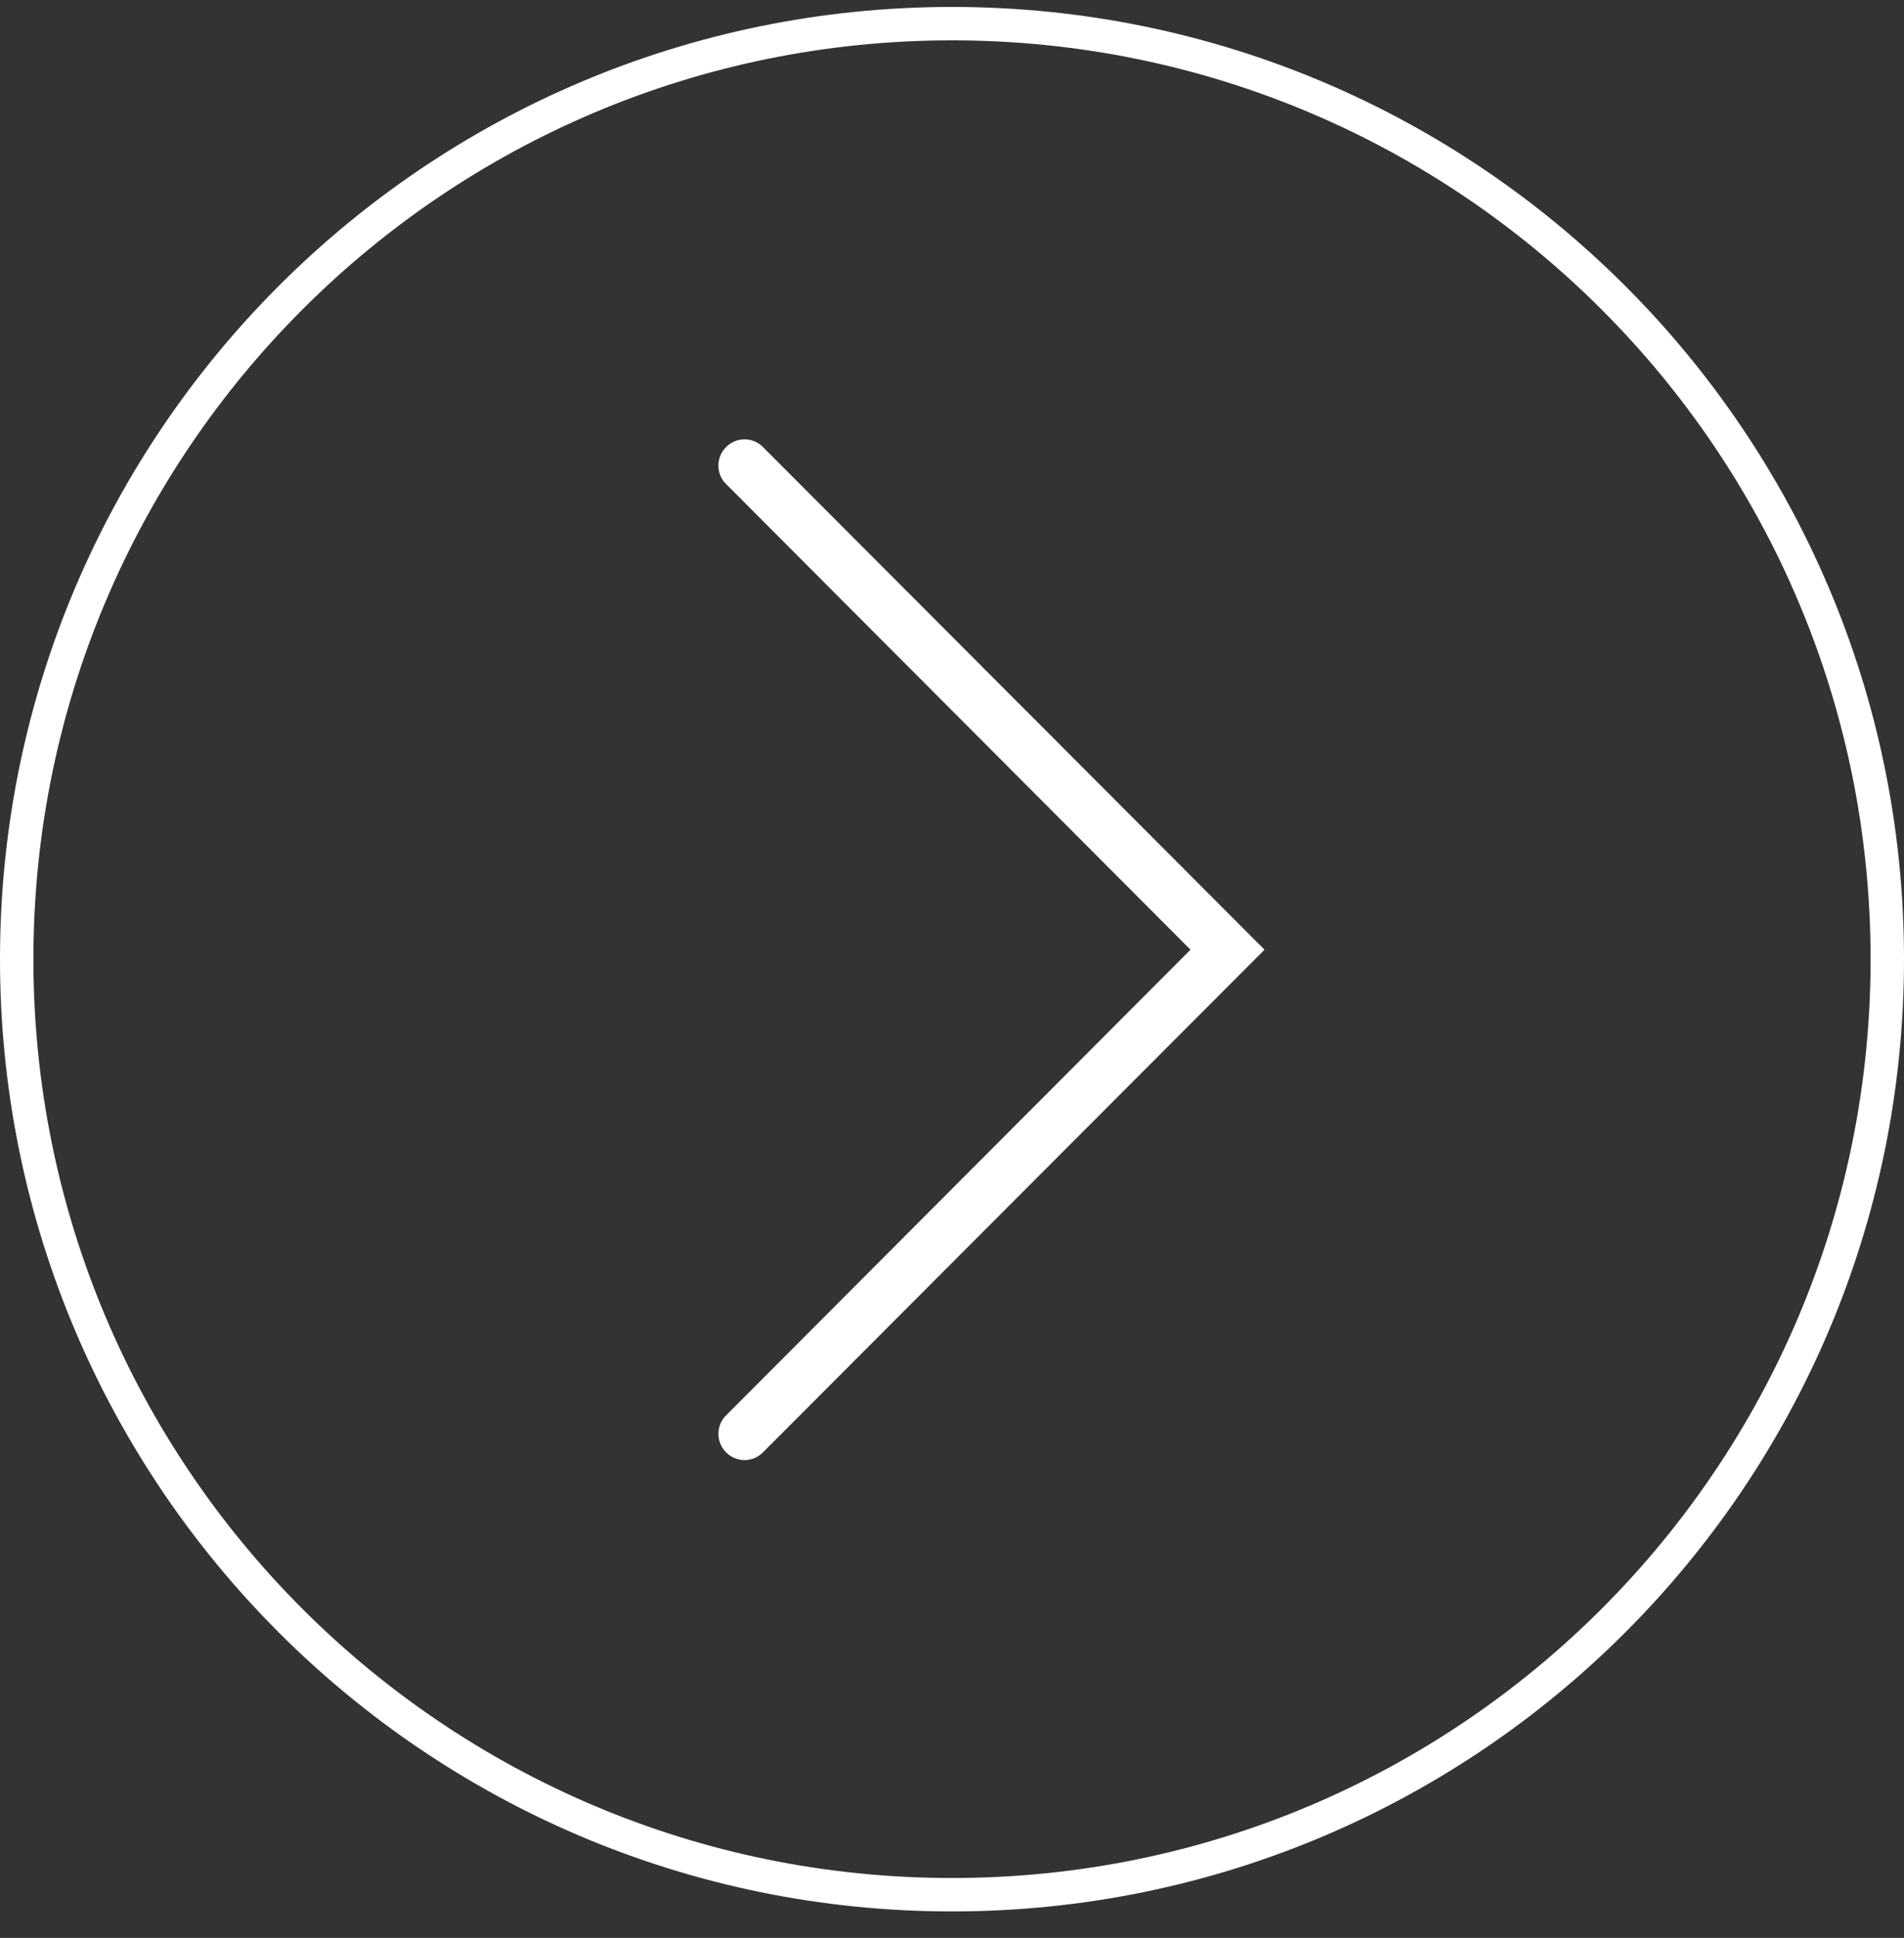
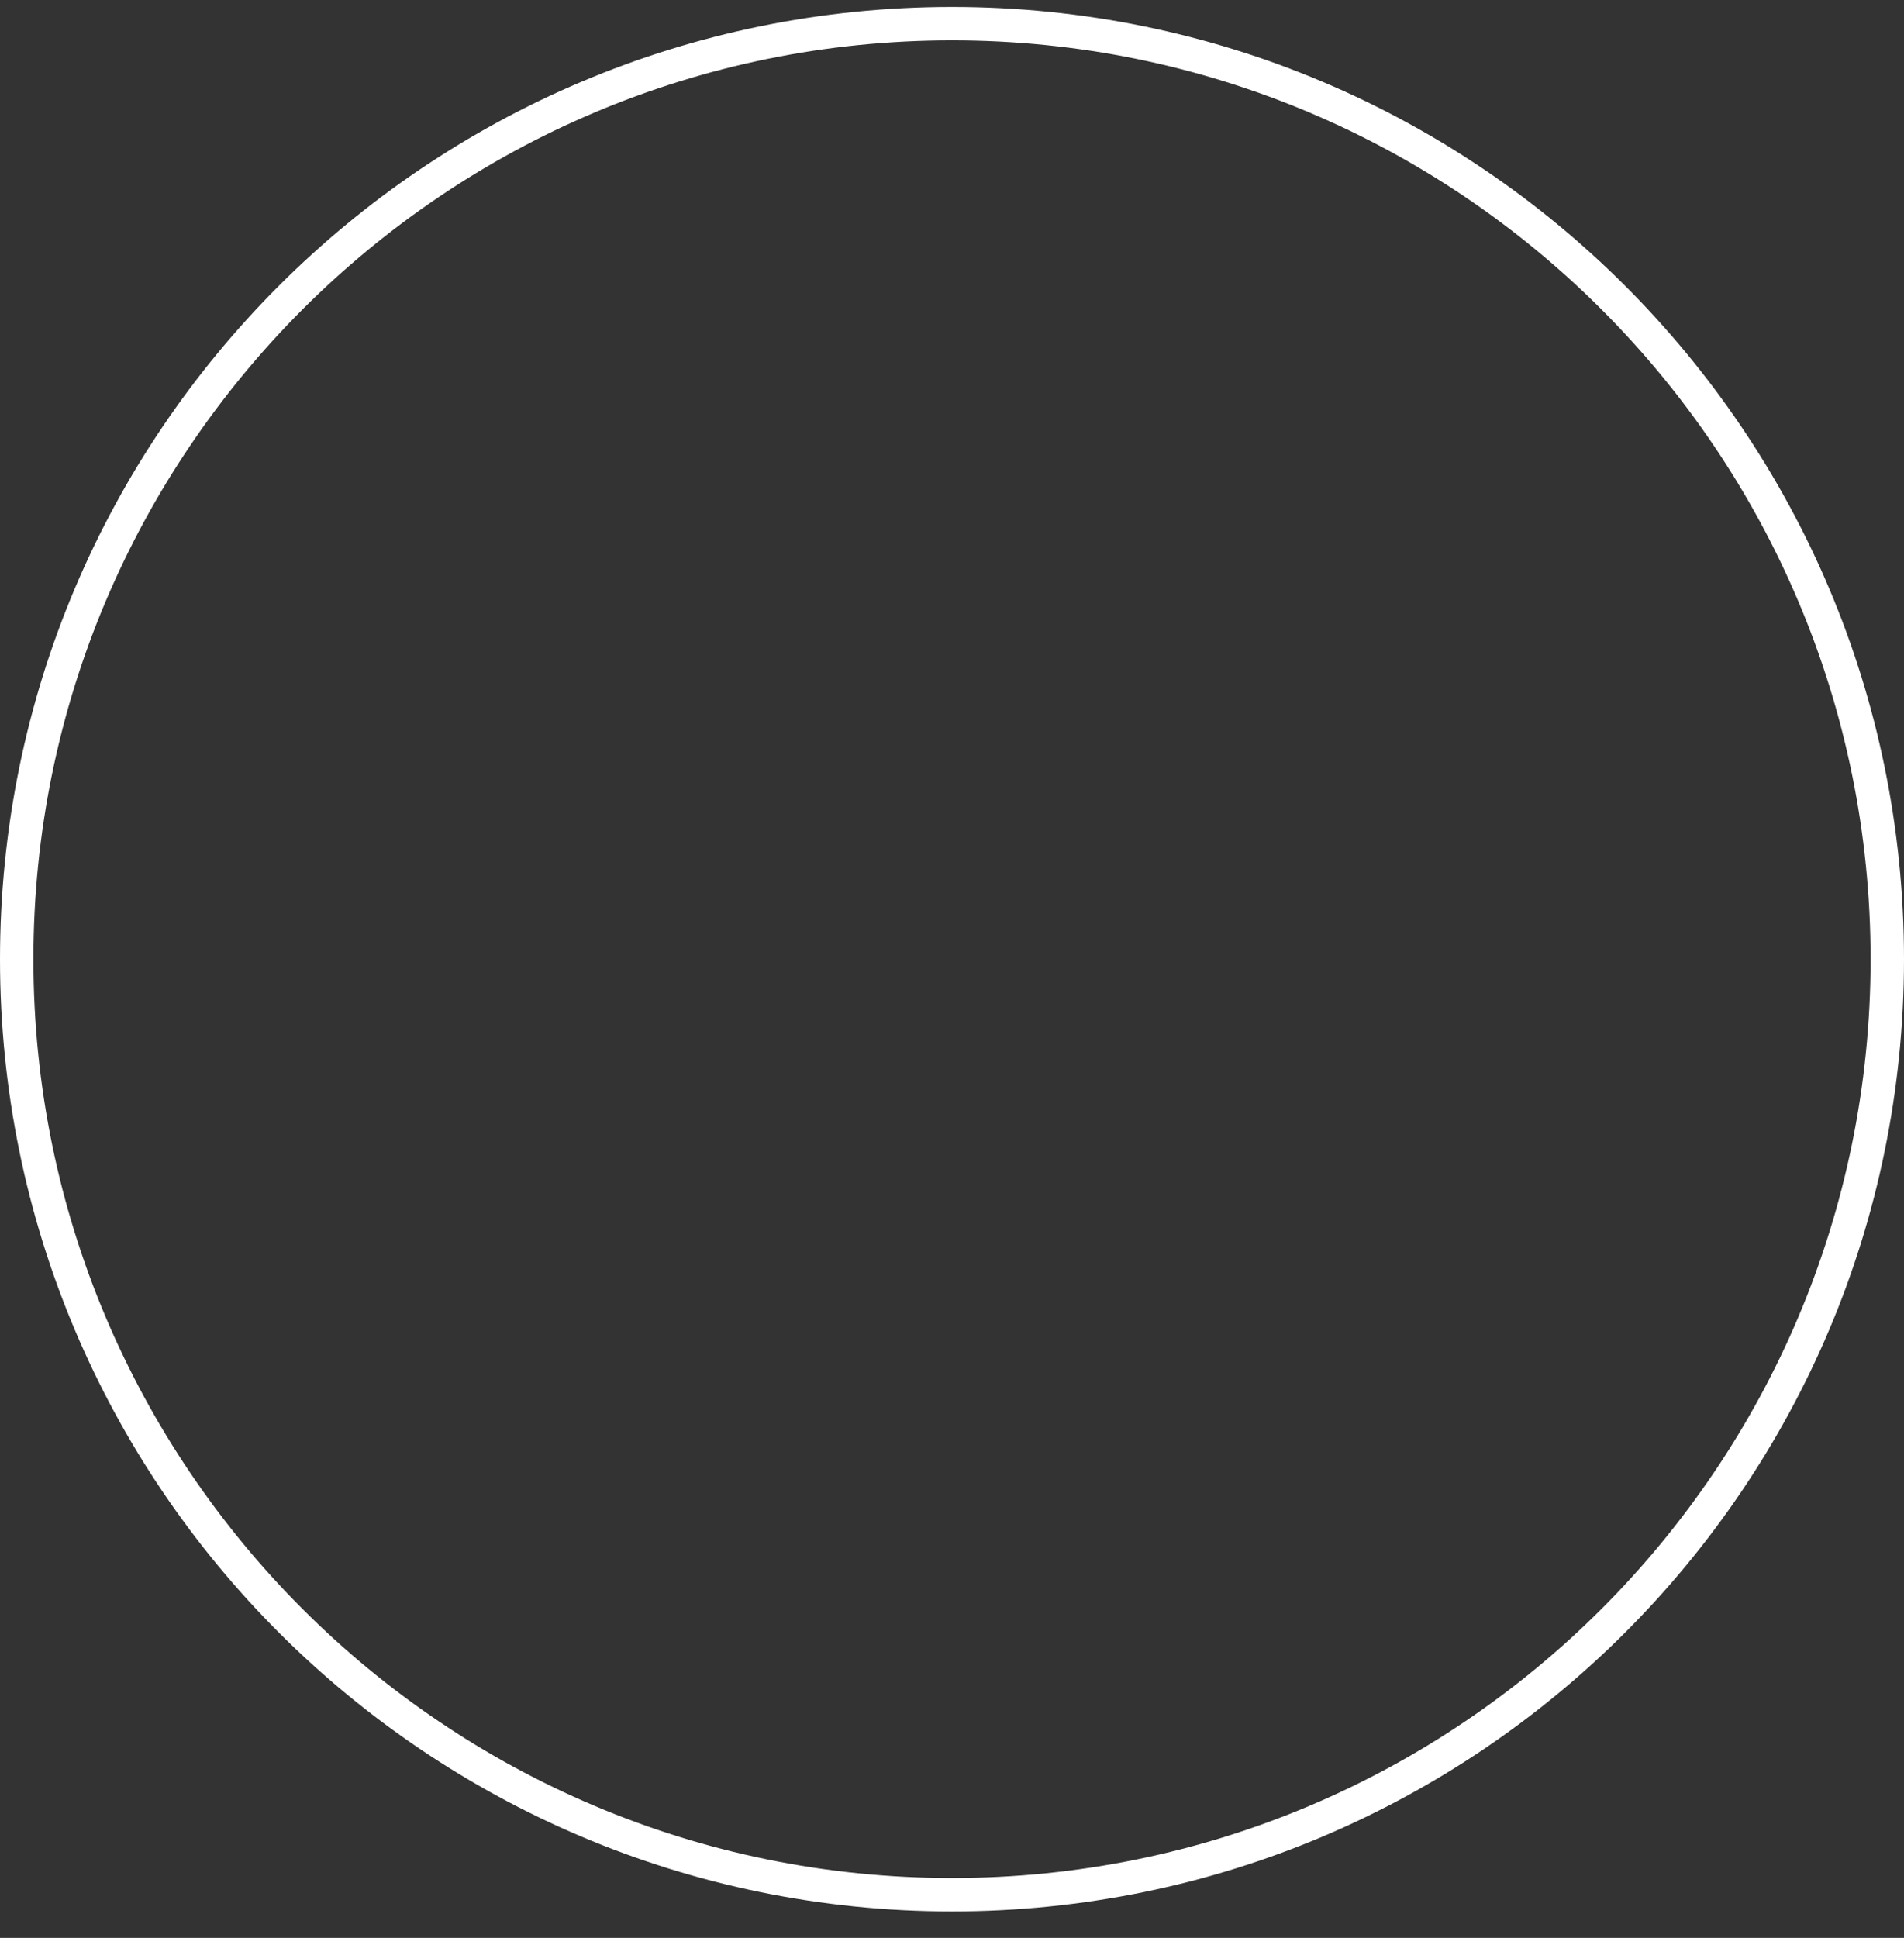
<svg xmlns="http://www.w3.org/2000/svg" width="57" height="58" viewBox="0 0 57 58">
  <rect x="0" y="0" width="57" height="58" fill="#333333" stroke="none" />
  <g>
    <g>
      <path fill="none" stroke="#fff" stroke-miterlimit="20" d="M56.5 28.708c0 15.464-12.536 28-28 28s-28-12.536-28-28 12.536-28 28-28 28 12.536 28 28z" />
    </g>
    <g>
-       <path fill="#fff" d="M21.738 13.38a.78.78 0 0 0 0 1.108L35.64 28.424 21.738 42.36a.782.782 0 0 0 0 1.108.774.774 0 0 0 1.103 0l15.015-15.044L22.841 13.38a.776.776 0 0 0-1.103 0z" />
-     </g>
+       </g>
  </g>
</svg>